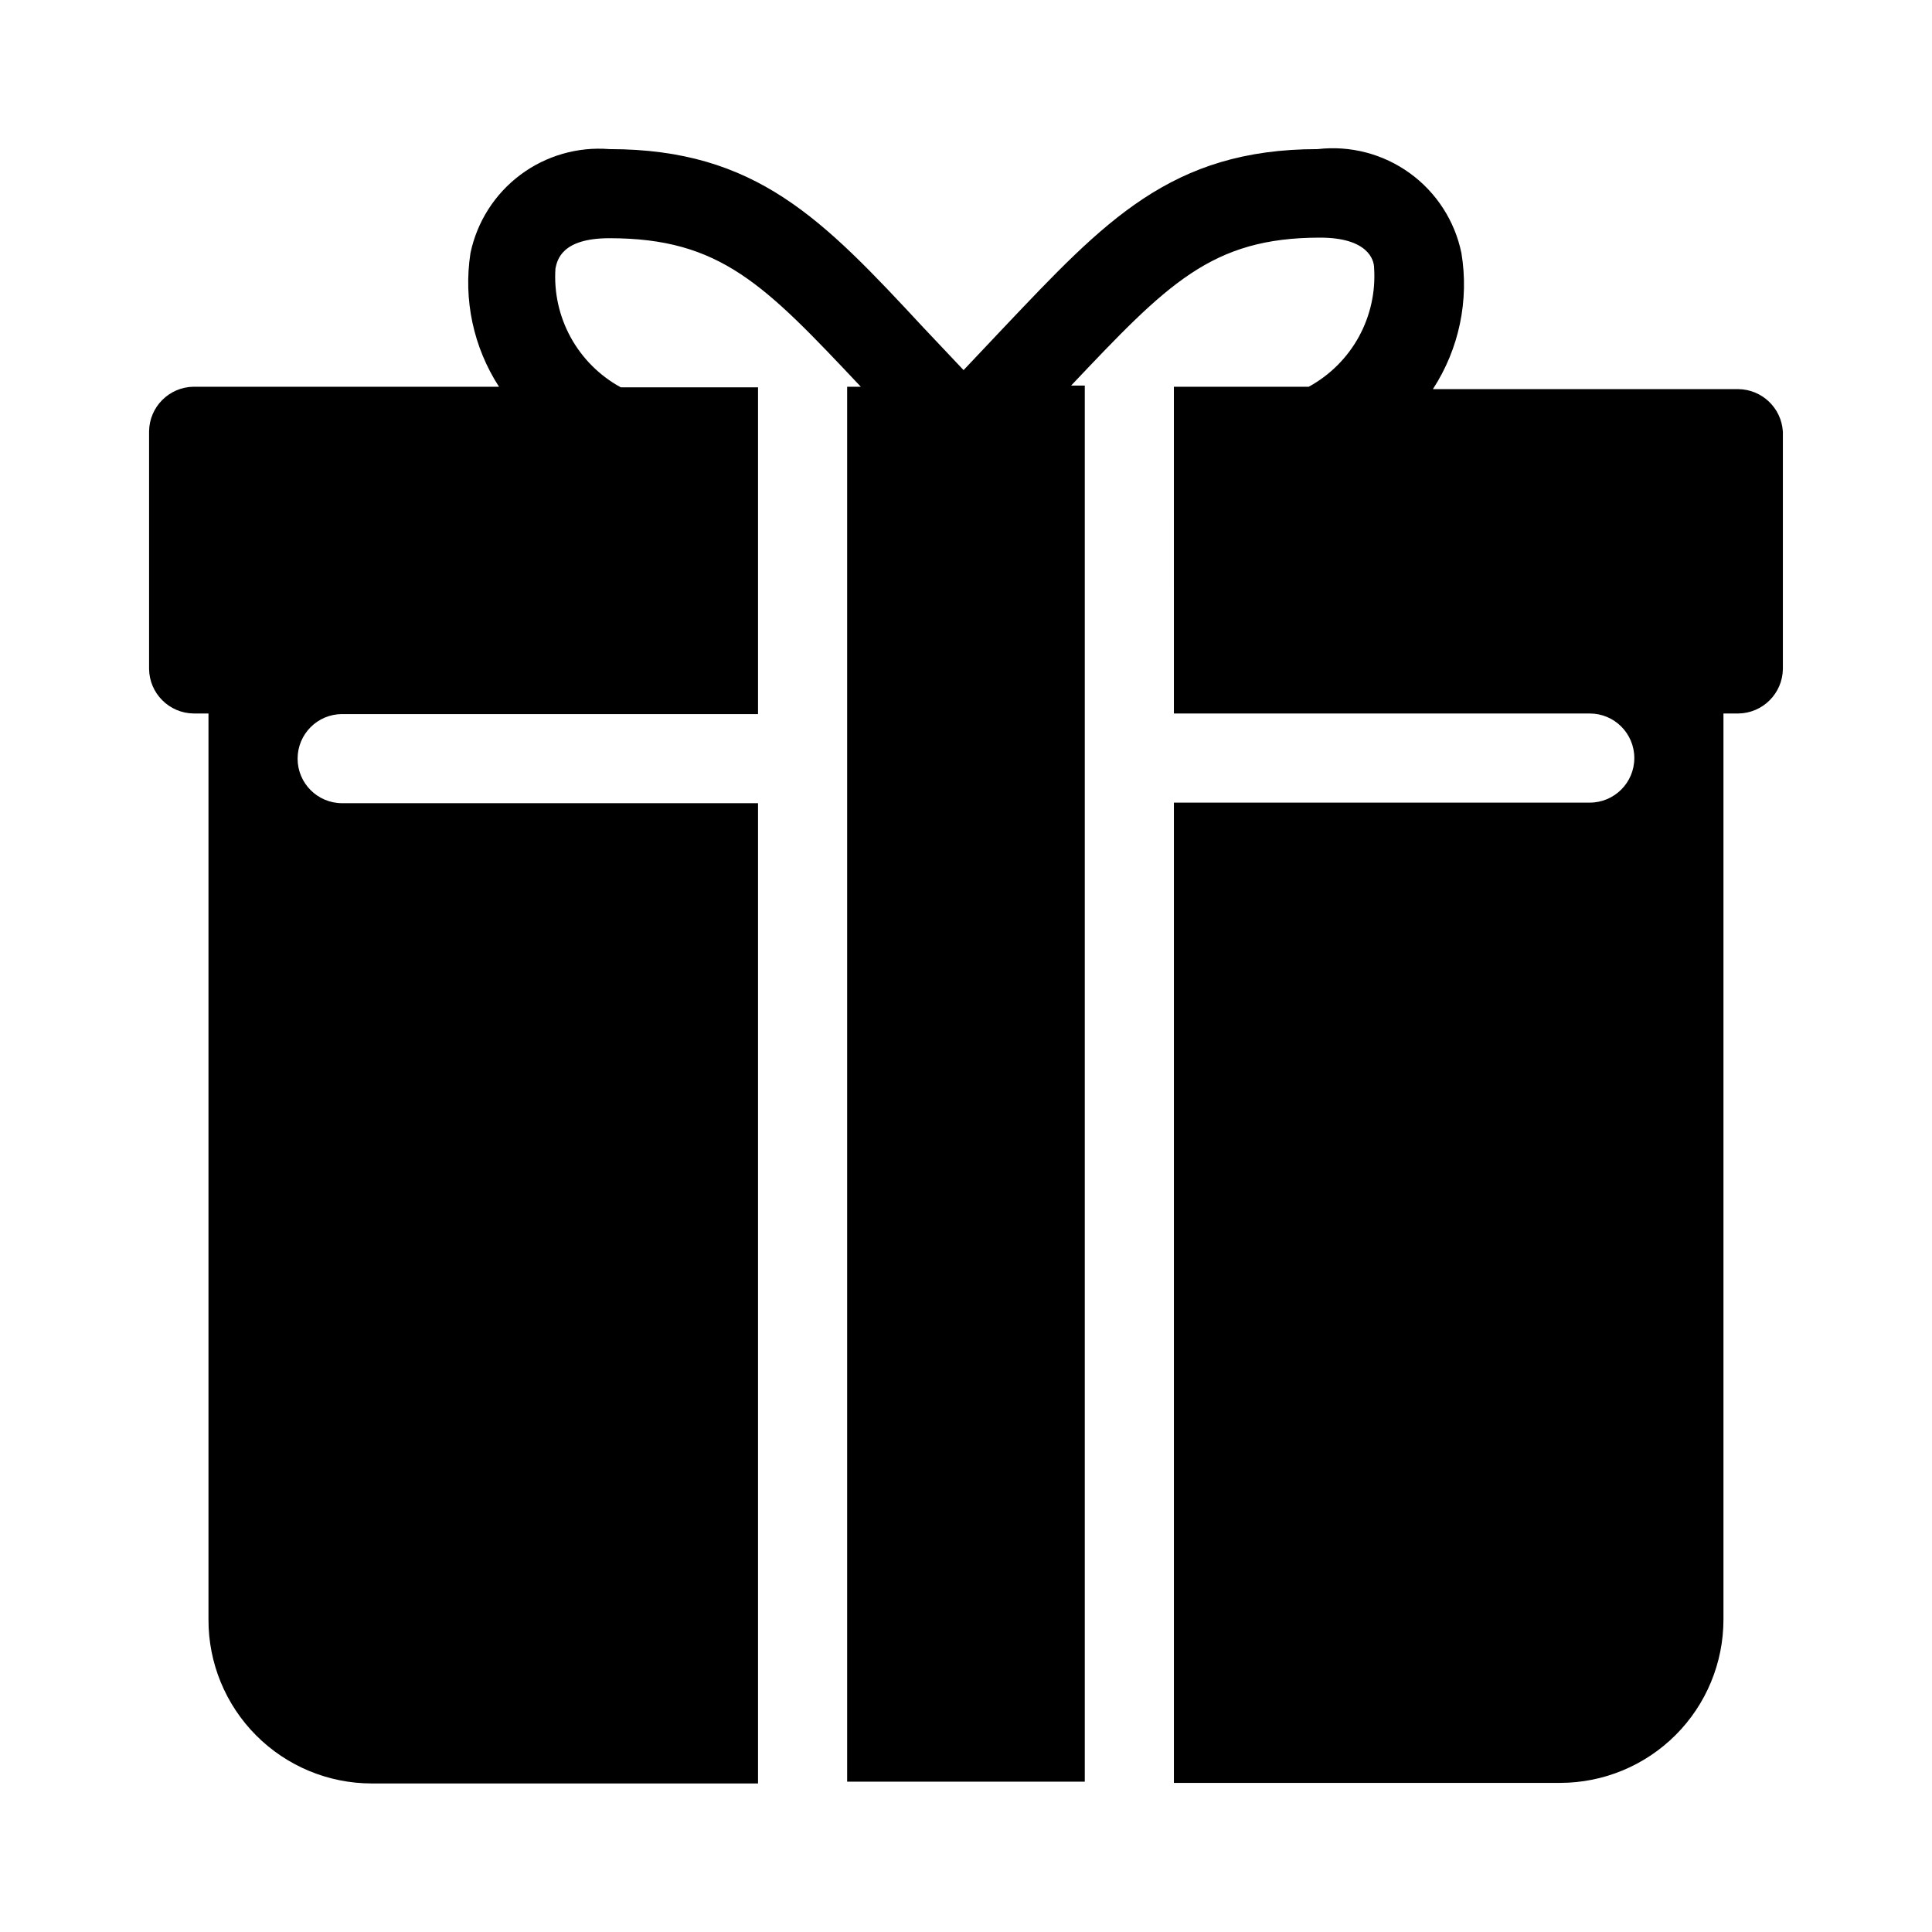
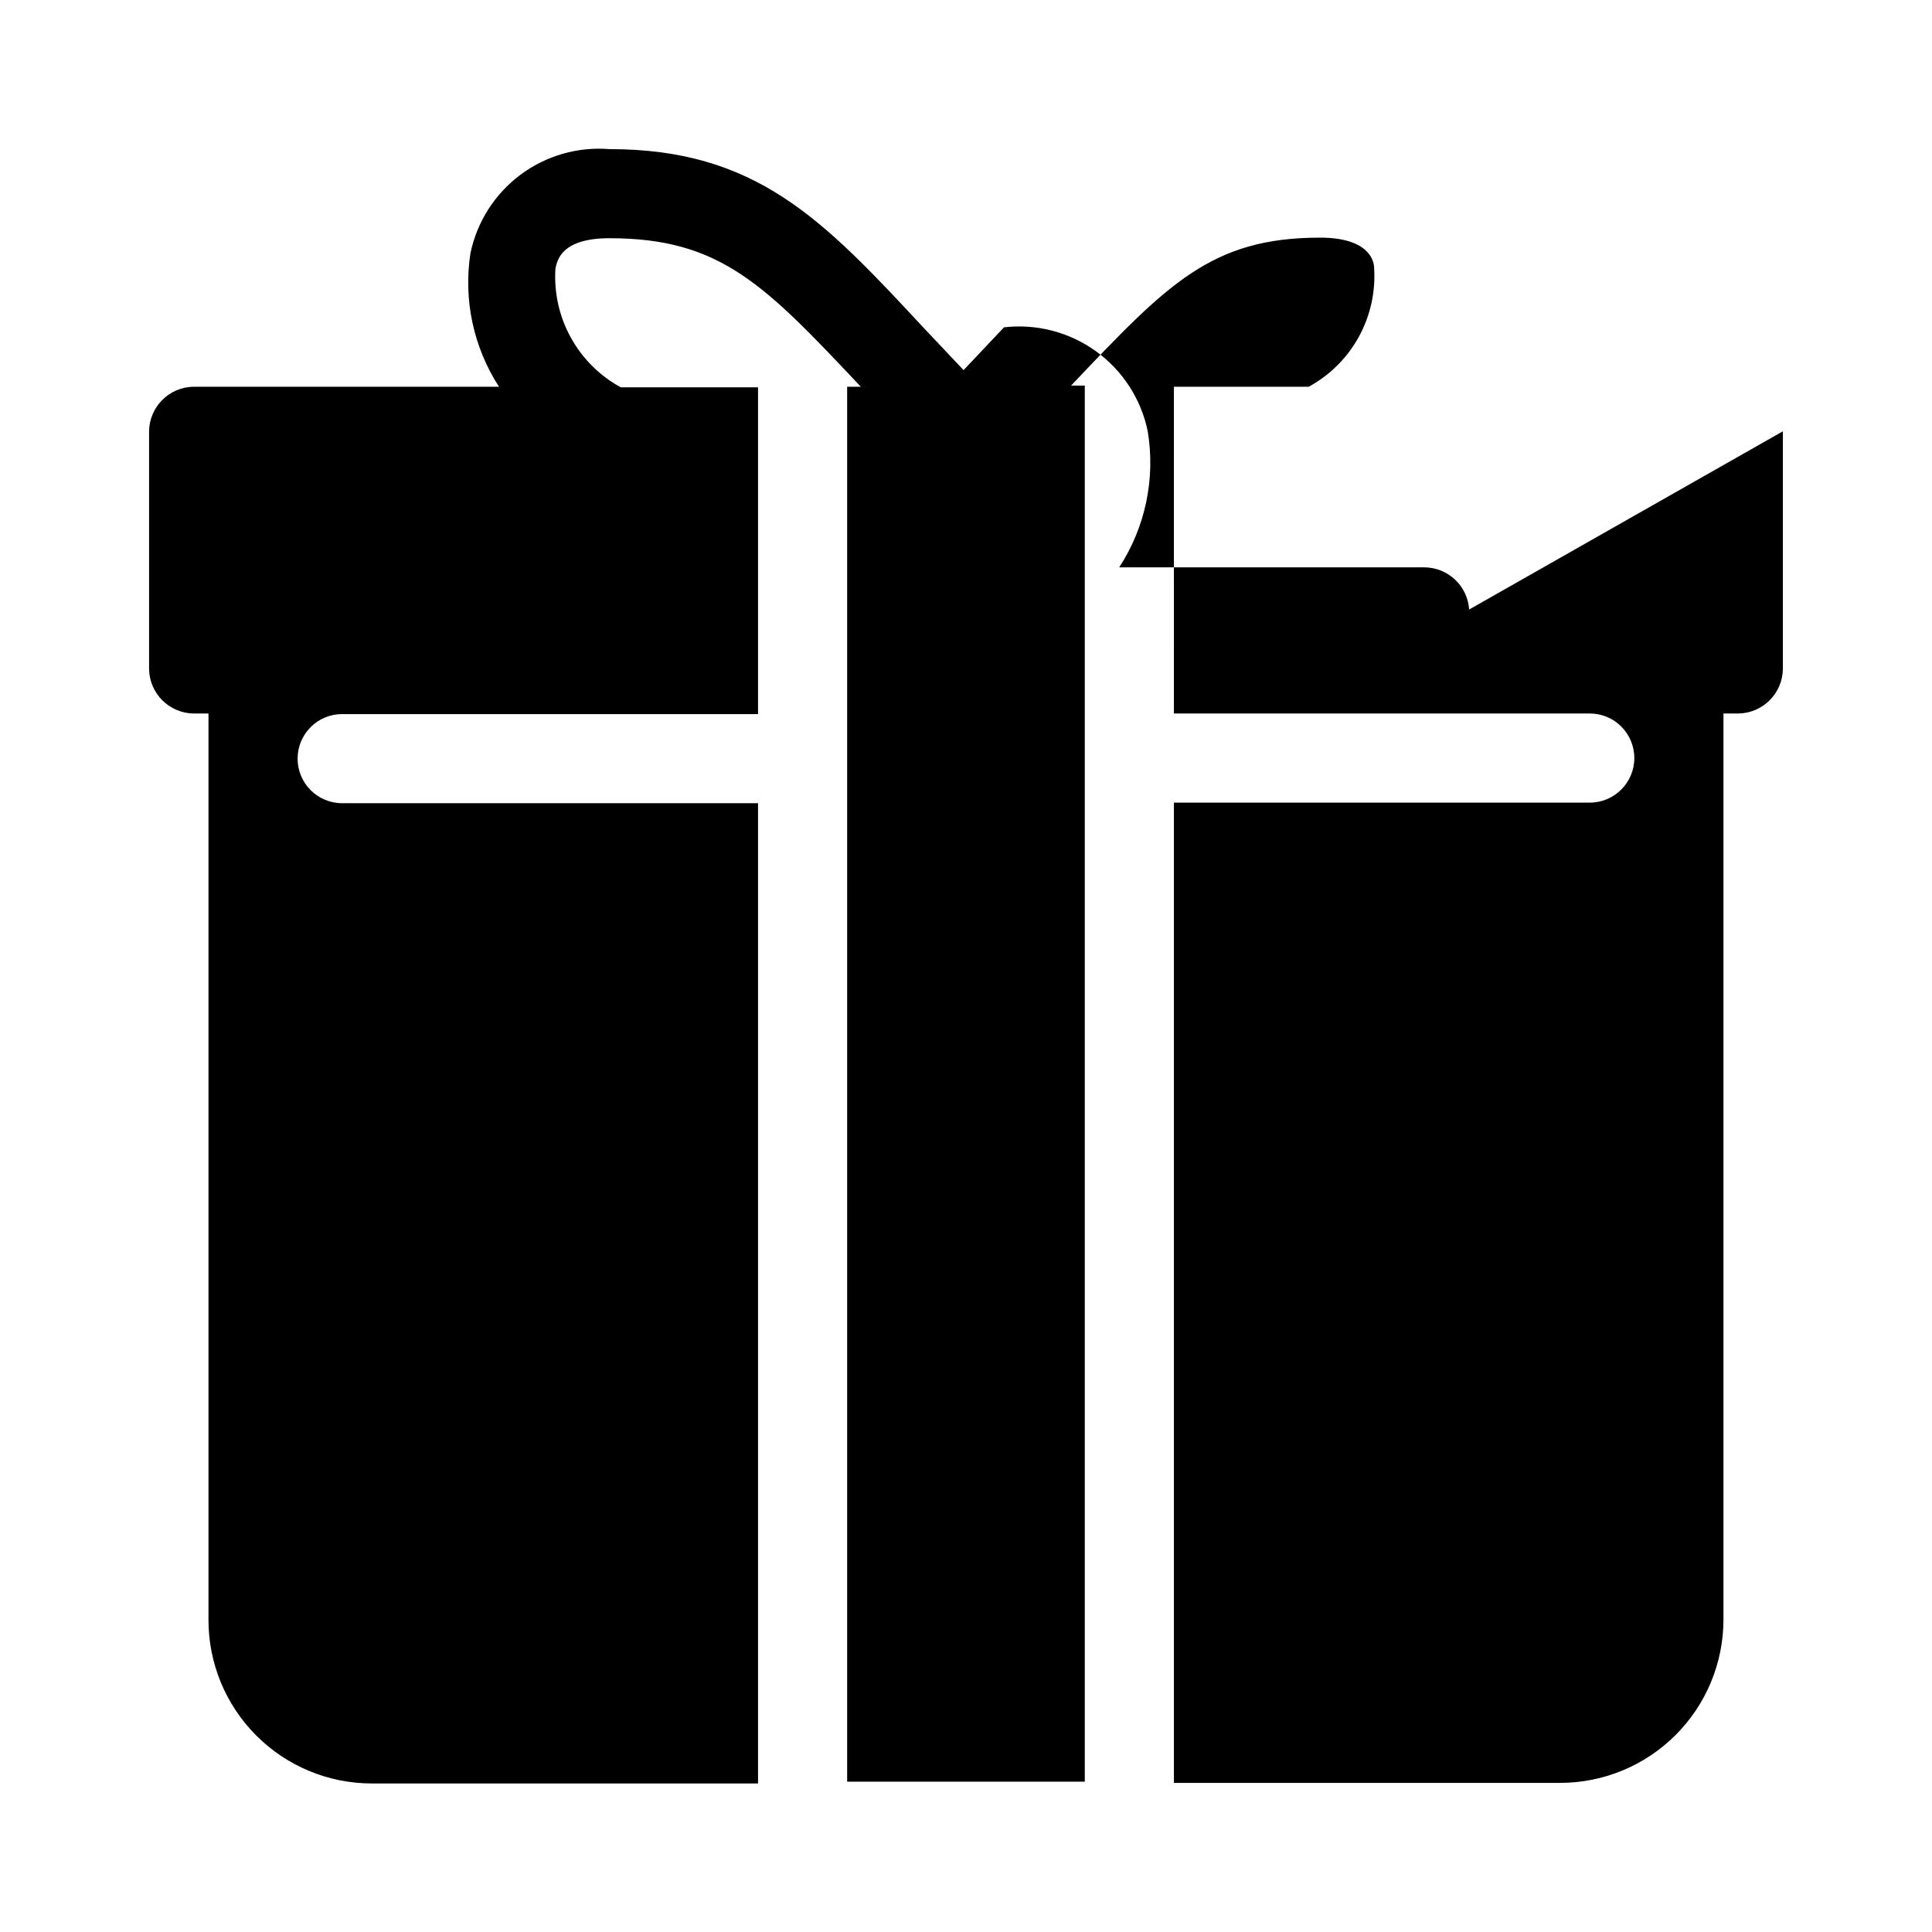
<svg xmlns="http://www.w3.org/2000/svg" fill="#000000" width="800px" height="800px" version="1.1" viewBox="144 144 512 512">
-   <path d="m616.48 258.3v62.977c-0.086 6.488-5.324 11.723-11.809 11.809h-3.938v240.1c0 11.48-4.562 22.496-12.68 30.613-8.121 8.121-19.133 12.684-30.617 12.684h-102.34v-259.78h110.21c6.519 0 11.805-5.289 11.805-11.809 0-6.523-5.285-11.809-11.805-11.809h-110.21l-0.004-86.594h35.738c5.59-3.047 10.191-7.633 13.262-13.211 3.066-5.582 4.477-11.922 4.059-18.273 0-2.203-1.73-8.031-14.328-8.031-28.812 0-40.461 12.281-65.969 39.203h3.625v369.98h-62.977v-369.67h3.621c-25.508-27.078-37.156-39.359-66.598-39.359-12.754 0-13.855 5.824-14.328 8.031-0.418 6.352 0.992 12.695 4.059 18.273 3.07 5.578 7.672 10.164 13.262 13.215h36.367v86.594h-110.21v-0.004c-6.523 0-11.809 5.289-11.809 11.809 0 6.523 5.285 11.809 11.809 11.809h110.21v259.78h-102.34c-11.512 0-22.547-4.582-30.672-12.738-8.125-8.152-12.668-19.207-12.625-30.715v-240.1h-3.938c-6.484-0.086-11.723-5.32-11.805-11.809v-62.977c0.082-6.484 5.32-11.723 11.805-11.809h80.926c-6.781-10.477-9.473-23.086-7.559-35.422 1.738-8.289 6.438-15.66 13.219-20.734 6.781-5.07 15.184-7.496 23.625-6.816 38.887 0 56.52 18.578 83.129 47.23l10.707 11.336 10.707-11.336c26.609-28.023 44.242-47.23 83.129-47.23h-0.004c8.645-1.008 17.355 1.266 24.41 6.363 7.051 5.102 11.938 12.66 13.691 21.188 2.074 12.539-0.621 25.402-7.559 36.055h80.926c6.25 0.066 11.395 4.938 11.809 11.176z" />
+   <path d="m616.48 258.3v62.977c-0.086 6.488-5.324 11.723-11.809 11.809h-3.938v240.1c0 11.48-4.562 22.496-12.68 30.613-8.121 8.121-19.133 12.684-30.617 12.684h-102.34v-259.78h110.21c6.519 0 11.805-5.289 11.805-11.809 0-6.523-5.285-11.809-11.805-11.809h-110.21l-0.004-86.594h35.738c5.59-3.047 10.191-7.633 13.262-13.211 3.066-5.582 4.477-11.922 4.059-18.273 0-2.203-1.73-8.031-14.328-8.031-28.812 0-40.461 12.281-65.969 39.203h3.625v369.98h-62.977v-369.67h3.621c-25.508-27.078-37.156-39.359-66.598-39.359-12.754 0-13.855 5.824-14.328 8.031-0.418 6.352 0.992 12.695 4.059 18.273 3.07 5.578 7.672 10.164 13.262 13.215h36.367v86.594h-110.21v-0.004c-6.523 0-11.809 5.289-11.809 11.809 0 6.523 5.285 11.809 11.809 11.809h110.21v259.78h-102.34c-11.512 0-22.547-4.582-30.672-12.738-8.125-8.152-12.668-19.207-12.625-30.715v-240.1h-3.938c-6.484-0.086-11.723-5.32-11.805-11.809v-62.977c0.082-6.484 5.32-11.723 11.805-11.809h80.926c-6.781-10.477-9.473-23.086-7.559-35.422 1.738-8.289 6.438-15.66 13.219-20.734 6.781-5.07 15.184-7.496 23.625-6.816 38.887 0 56.52 18.578 83.129 47.23l10.707 11.336 10.707-11.336h-0.004c8.645-1.008 17.355 1.266 24.41 6.363 7.051 5.102 11.938 12.66 13.691 21.188 2.074 12.539-0.621 25.402-7.559 36.055h80.926c6.25 0.066 11.395 4.938 11.809 11.176z" />
</svg>